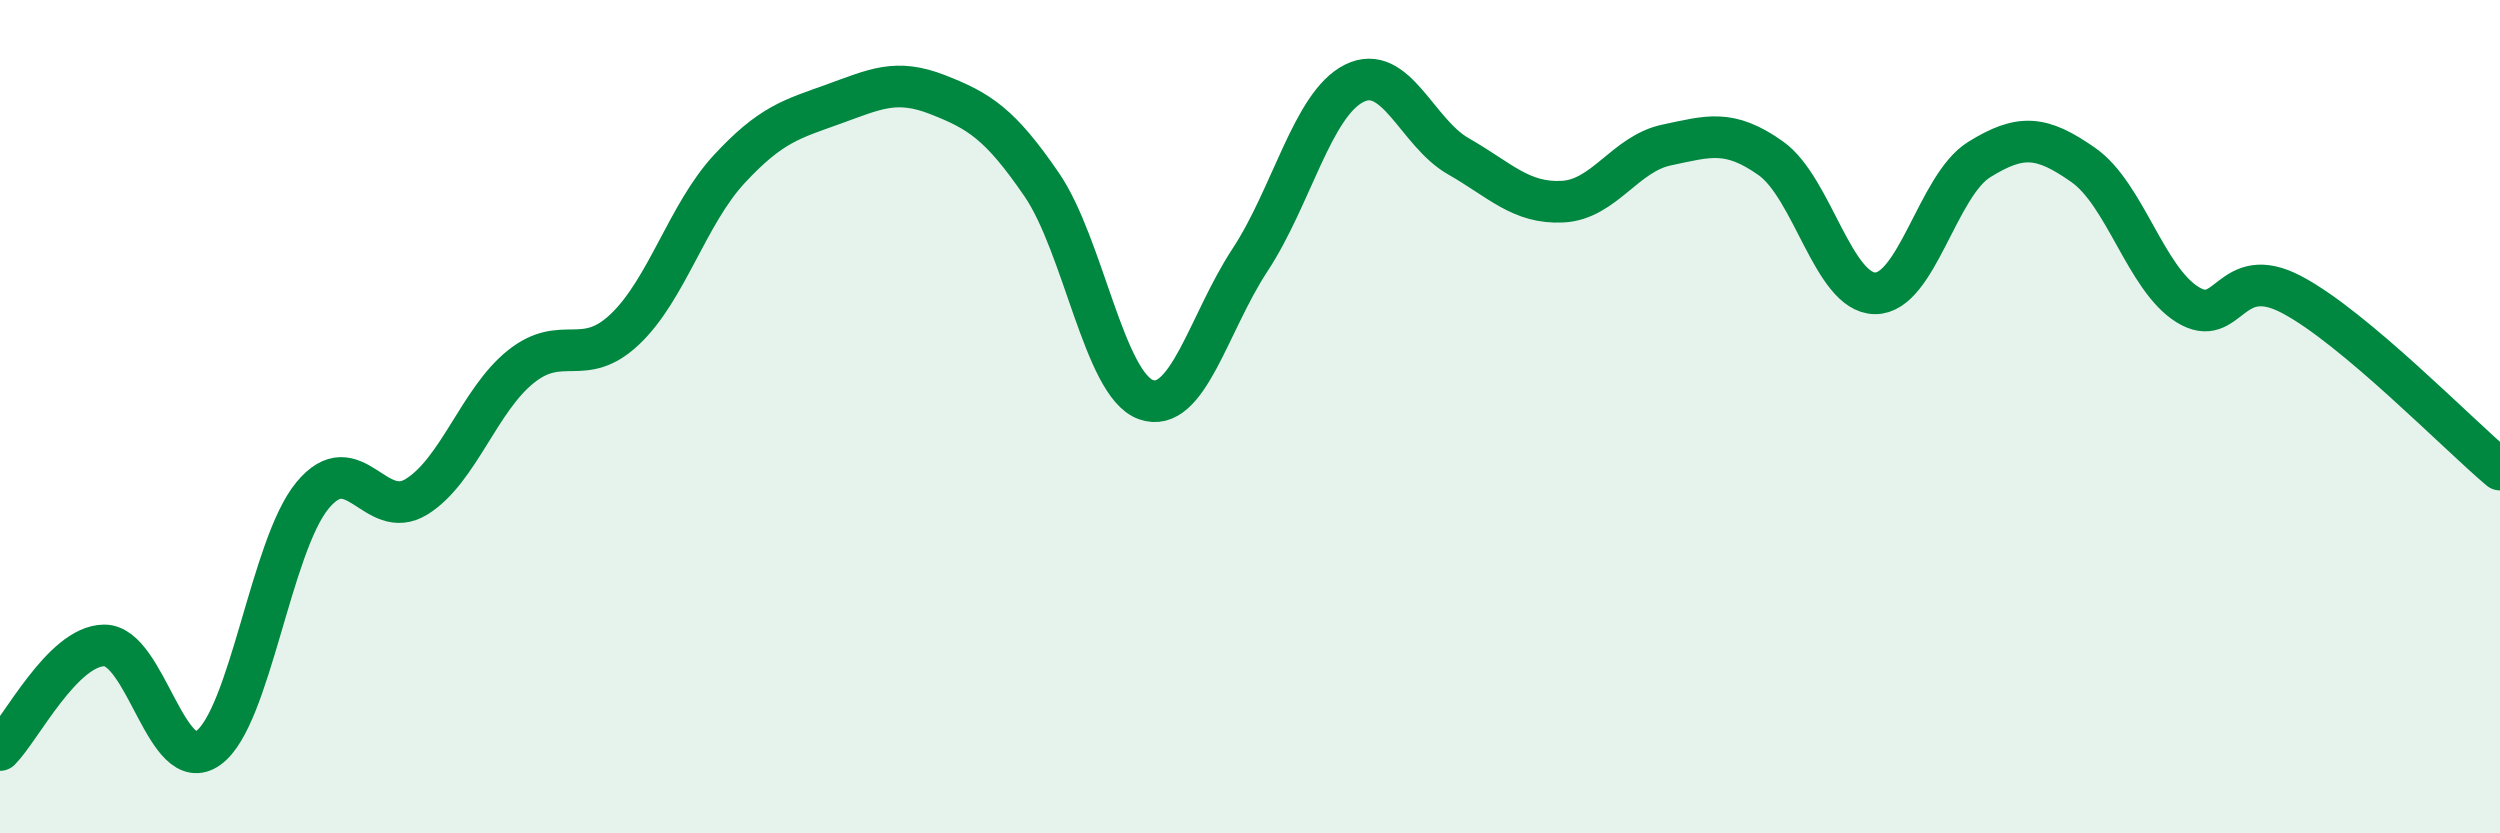
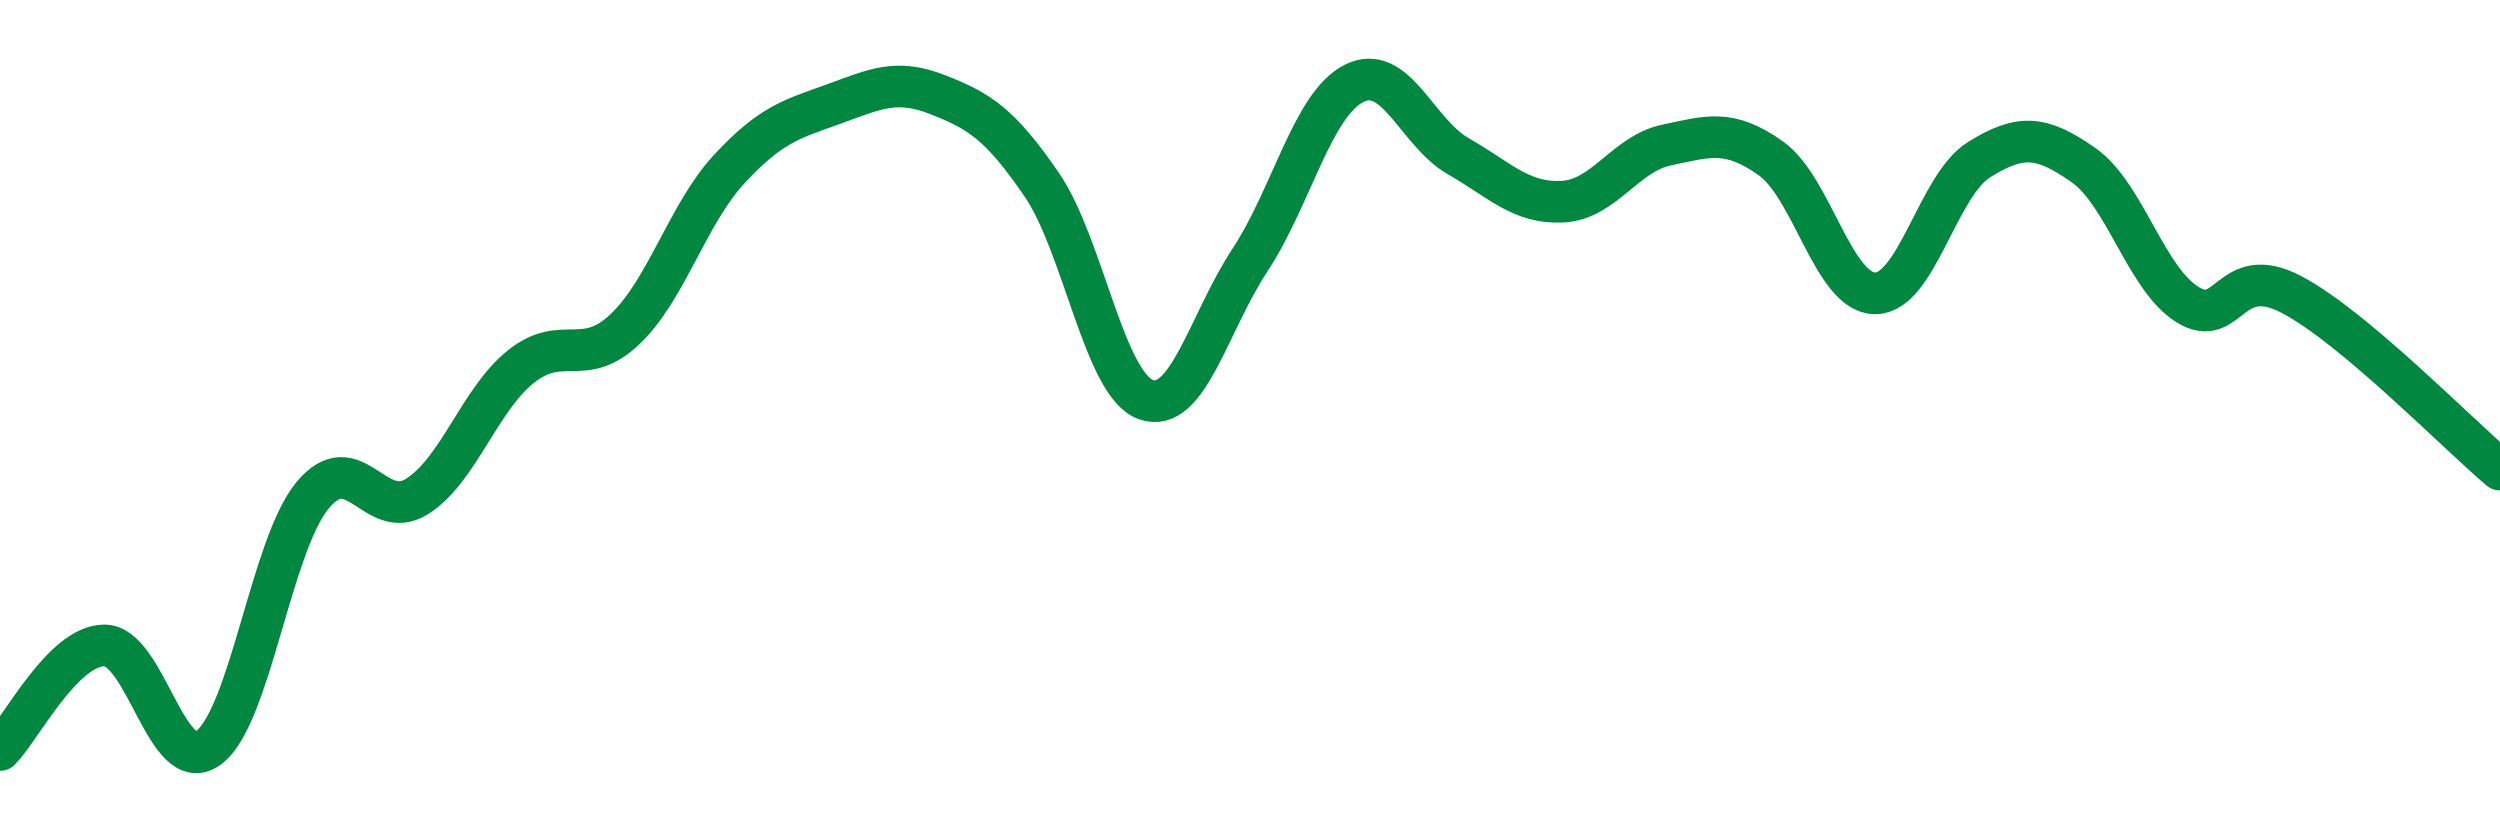
<svg xmlns="http://www.w3.org/2000/svg" width="60" height="20" viewBox="0 0 60 20">
-   <path d="M 0,18 C 0.5,17.5 1.5,15.5 2.5,15.49 C 3.5,15.48 4,18.67 5,17.95 C 6,17.23 6.5,13.1 7.5,11.89 C 8.5,10.68 9,12.54 10,11.92 C 11,11.3 11.5,9.6 12.5,8.8 C 13.5,8 14,8.85 15,7.9 C 16,6.95 16.5,5.14 17.5,4.06 C 18.5,2.98 19,2.86 20,2.5 C 21,2.14 21.5,1.88 22.5,2.27 C 23.5,2.66 24,2.97 25,4.43 C 26,5.89 26.5,9.23 27.5,9.59 C 28.5,9.95 29,7.76 30,6.24 C 31,4.72 31.5,2.5 32.5,2 C 33.5,1.5 34,3.18 35,3.75 C 36,4.32 36.5,4.89 37.5,4.84 C 38.5,4.79 39,3.69 40,3.48 C 41,3.27 41.5,3.09 42.5,3.8 C 43.5,4.51 44,7.03 45,7.04 C 46,7.05 46.5,4.45 47.5,3.83 C 48.5,3.21 49,3.26 50,3.96 C 51,4.66 51.5,6.69 52.5,7.31 C 53.5,7.93 53.5,6.28 55,7.07 C 56.5,7.86 59,10.43 60,11.27L60 20L0 20Z" fill="#008740" opacity="0.1" stroke-linecap="round" stroke-linejoin="round" />
  <path d="M 0,18 C 0.5,17.5 1.5,15.5 2.5,15.49 C 3.5,15.48 4,18.67 5,17.95 C 6,17.23 6.5,13.1 7.5,11.89 C 8.5,10.68 9,12.54 10,11.92 C 11,11.3 11.5,9.6 12.5,8.8 C 13.5,8 14,8.85 15,7.9 C 16,6.95 16.5,5.14 17.5,4.06 C 18.5,2.98 19,2.86 20,2.5 C 21,2.14 21.5,1.88 22.5,2.27 C 23.5,2.66 24,2.97 25,4.43 C 26,5.89 26.5,9.23 27.5,9.59 C 28.5,9.95 29,7.76 30,6.24 C 31,4.72 31.5,2.5 32.5,2 C 33.5,1.5 34,3.18 35,3.75 C 36,4.32 36.5,4.89 37.5,4.84 C 38.5,4.79 39,3.69 40,3.48 C 41,3.27 41.5,3.09 42.5,3.8 C 43.5,4.51 44,7.03 45,7.04 C 46,7.05 46.5,4.45 47.5,3.83 C 48.5,3.21 49,3.26 50,3.96 C 51,4.66 51.5,6.69 52.5,7.31 C 53.5,7.93 53.5,6.28 55,7.07 C 56.5,7.86 59,10.43 60,11.27" stroke="#008740" stroke-width="1" fill="none" stroke-linecap="round" stroke-linejoin="round" />
</svg>